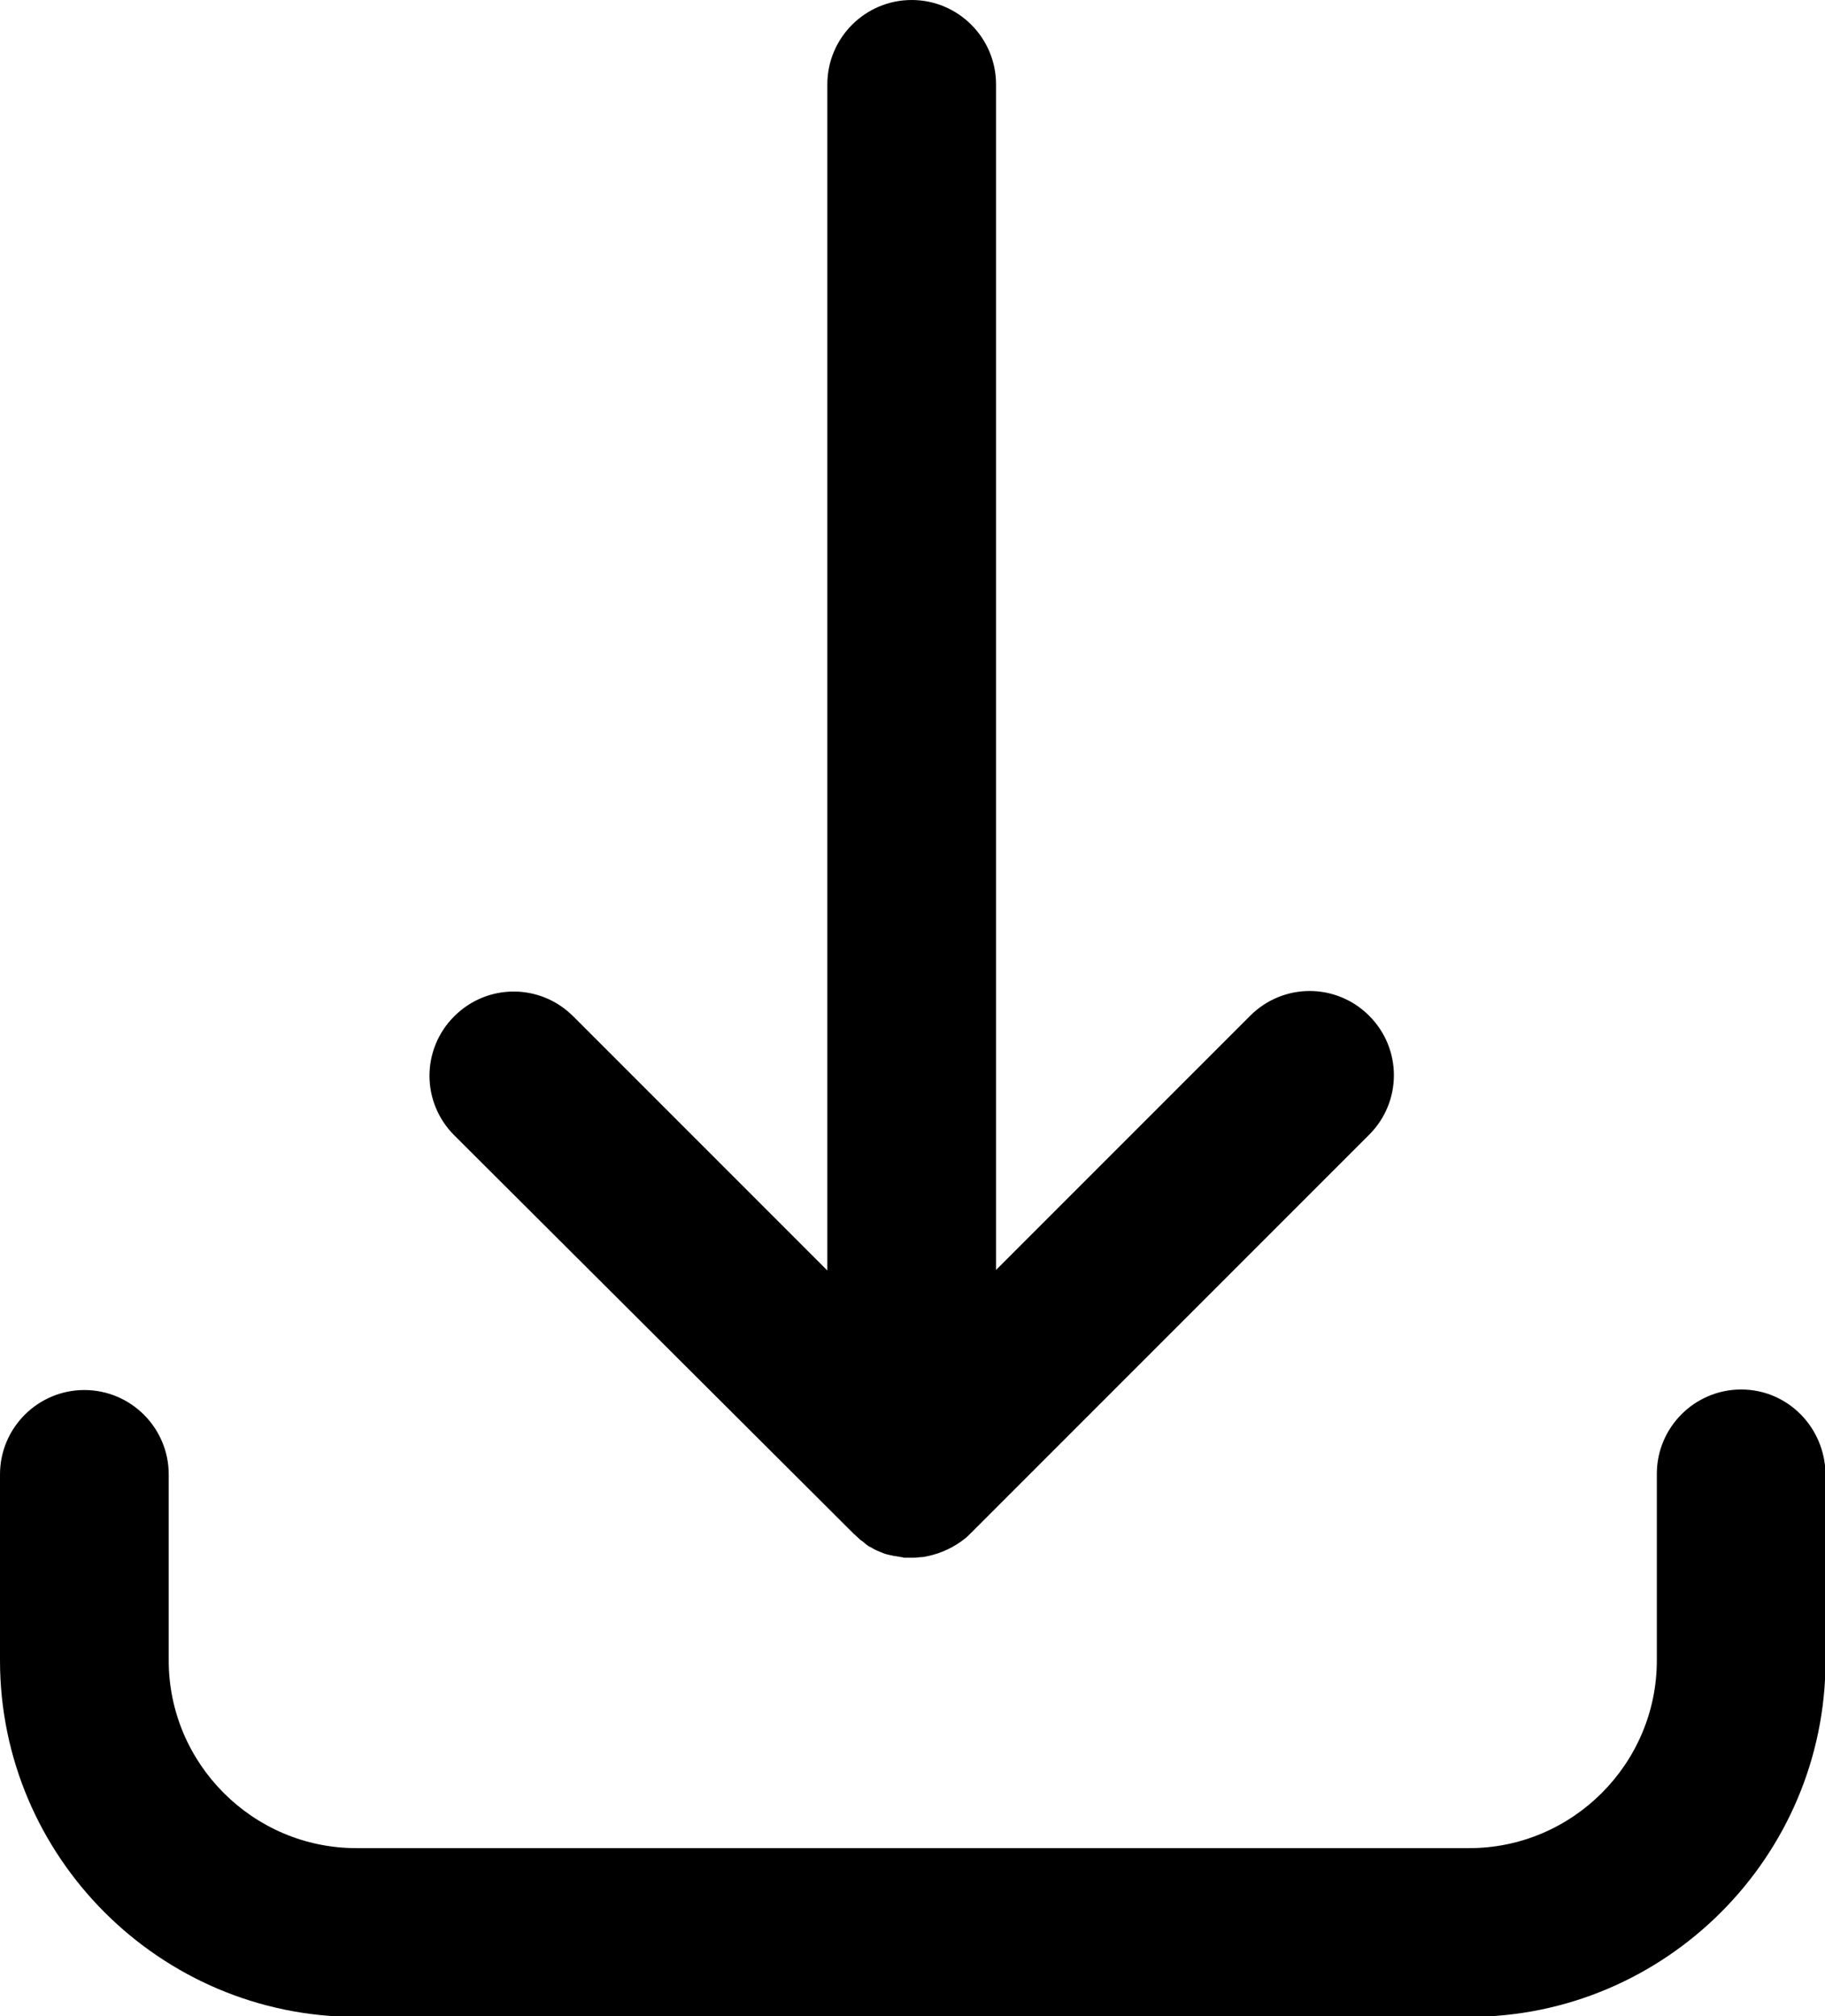
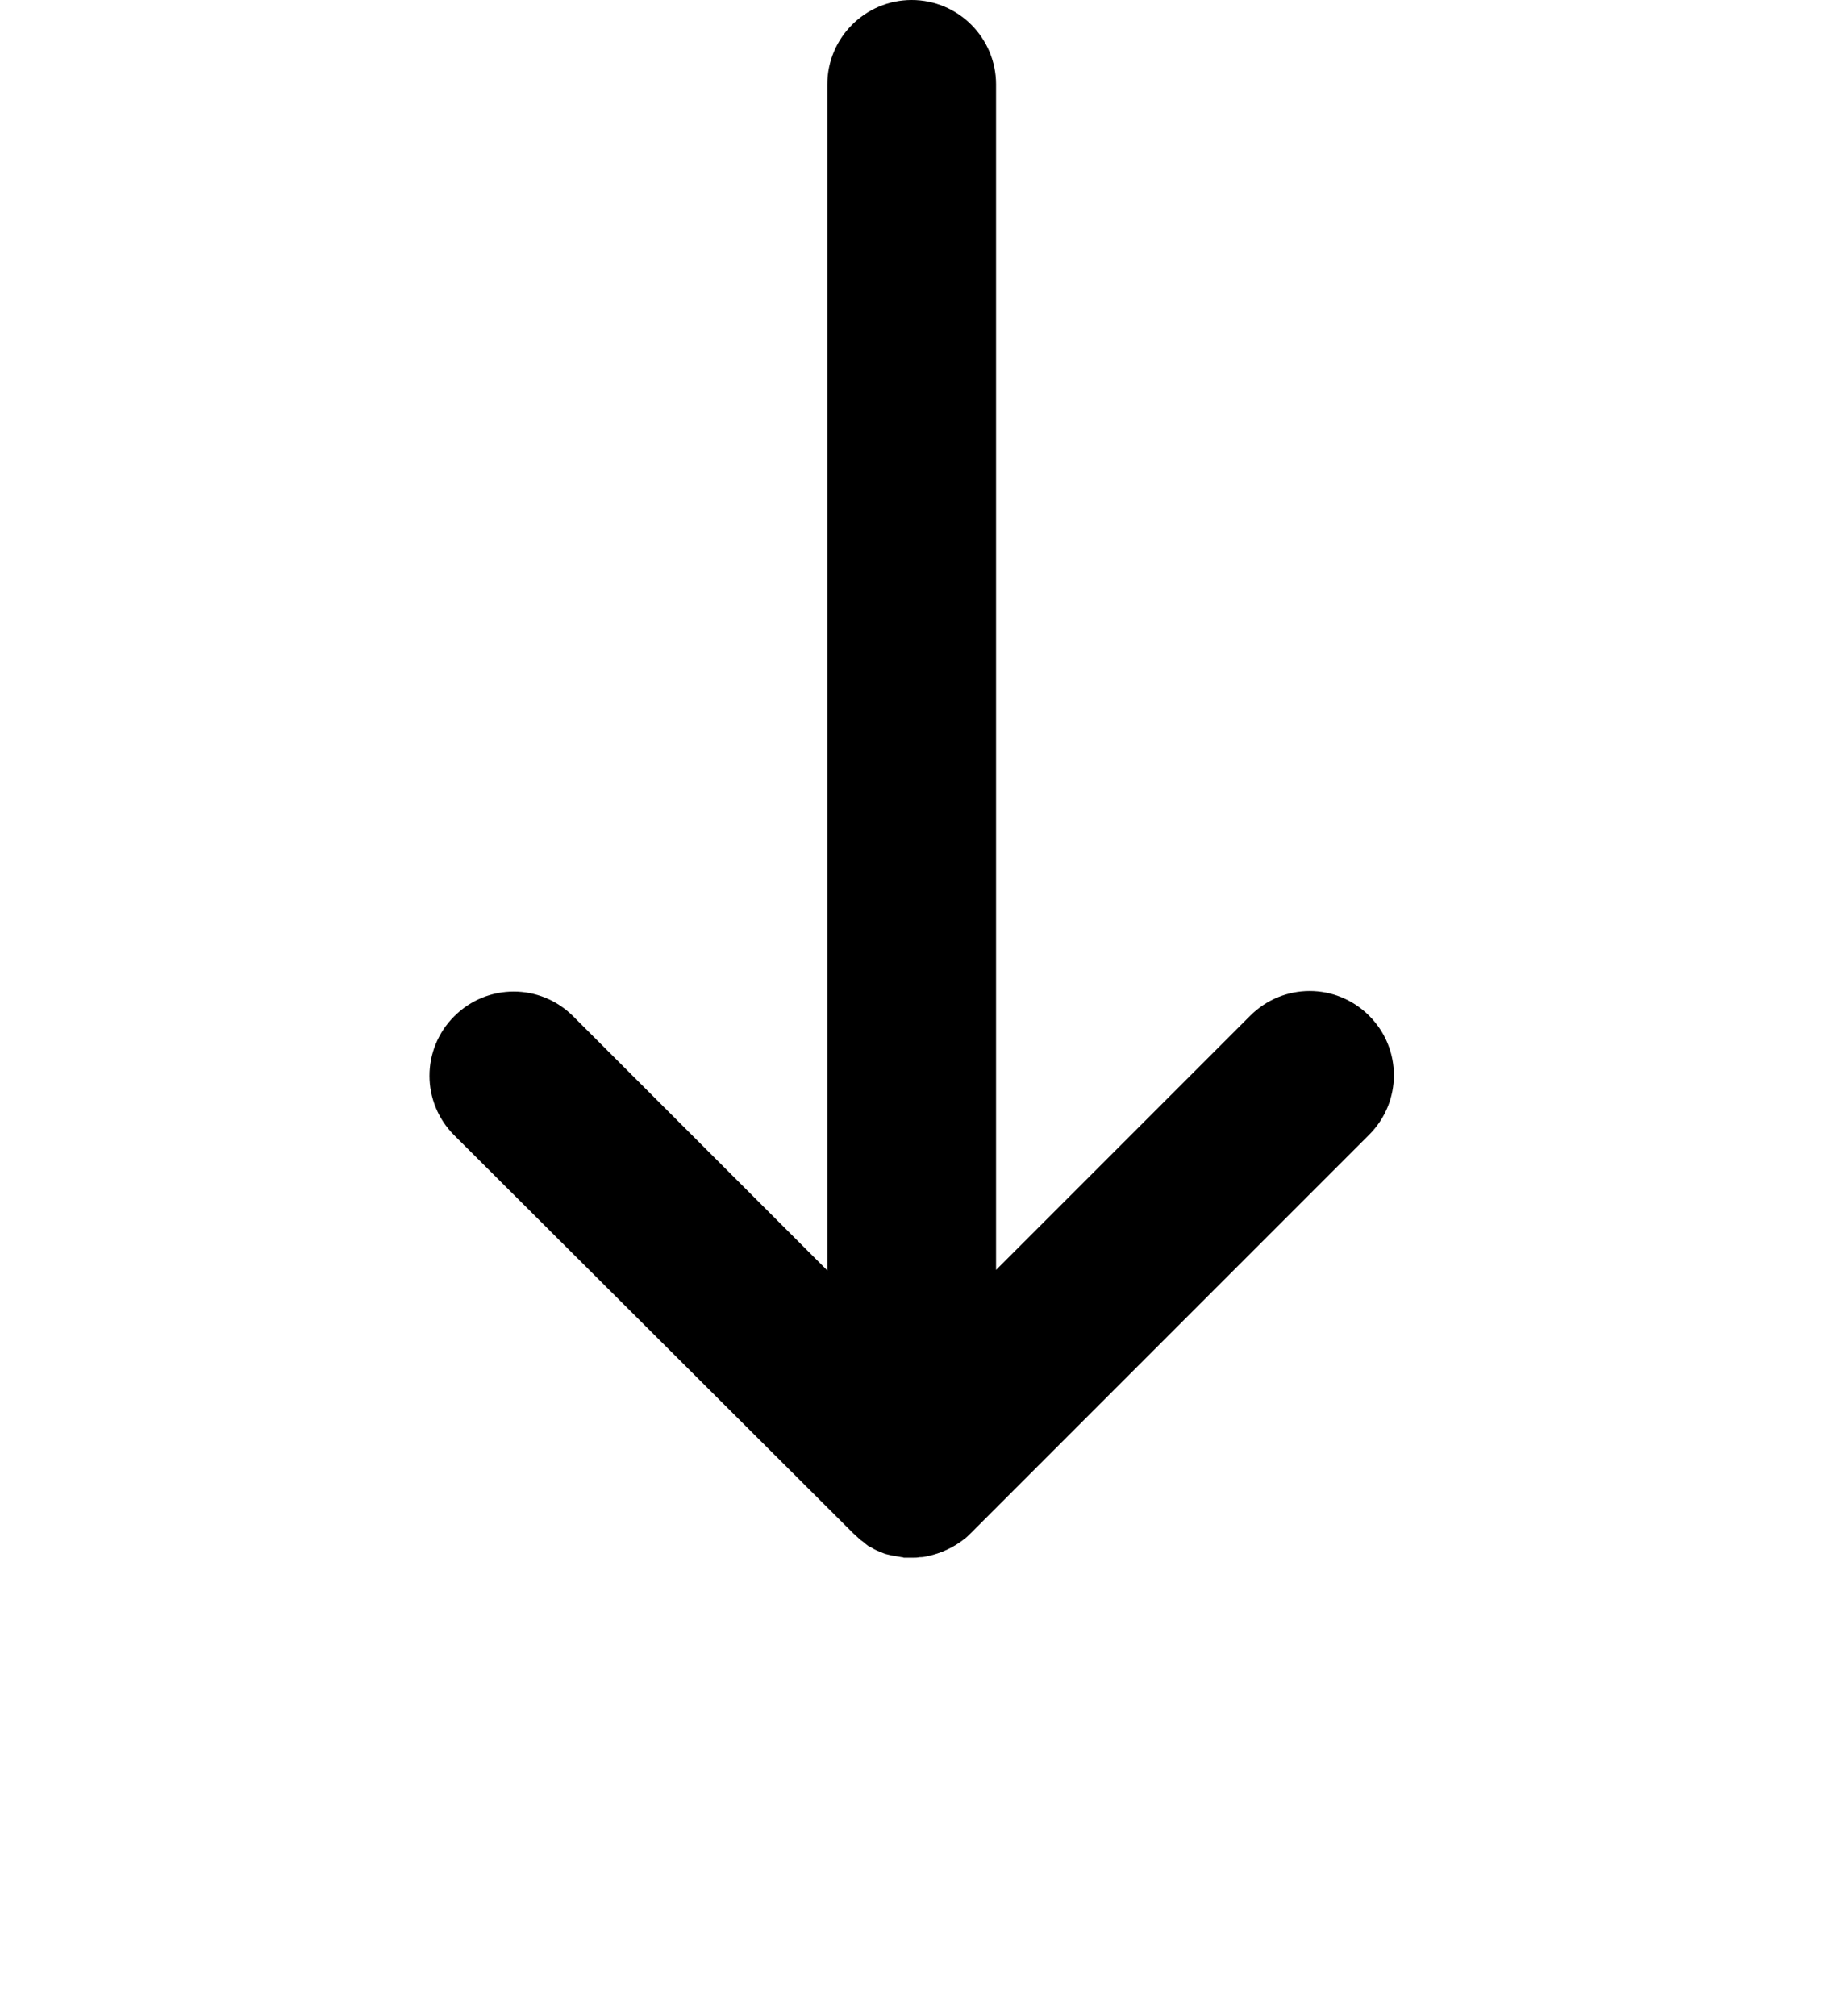
<svg xmlns="http://www.w3.org/2000/svg" id="Слой_1" x="0px" y="0px" viewBox="0 0 337.5 372.8" style="enable-background:new 0 0 337.5 372.8;" xml:space="preserve">
  <g>
-     <path d="M322,256.9c-8.6,0-15.6,7-15.6,15.6V307c0,19.1-15.6,34.7-34.7,34.7H65.9c-19.1,0-34.7-15.6-34.7-34.7v-34.4 c0-8.6-7-15.6-15.6-15.6c-8.6,0-15.6,7-15.6,15.6V307c0,36.3,29.6,65.9,65.9,65.9h205.8c36.3,0,65.9-29.6,65.9-65.9v-34.4 C337.5,263.9,330.6,256.9,322,256.9z" />
    <path d="M157.8,283.5C157.8,283.6,157.8,283.6,157.8,283.5c0.4,0.4,0.8,0.7,1.1,1c0.1,0.1,0.1,0.1,0.2,0.2c0.3,0.2,0.6,0.4,0.9,0.7 c0.1,0.1,0.3,0.2,0.4,0.3c0.2,0.2,0.5,0.3,0.7,0.4c0.2,0.1,0.3,0.2,0.5,0.3c0.4,0.2,0.8,0.4,1.1,0.5c0,0,0,0,0,0 c0.5,0.2,0.9,0.4,1.4,0.5c0,0,0,0,0,0c0.4,0.1,0.9,0.2,1.3,0.3c0.1,0,0.1,0,0.2,0c0.4,0.1,0.7,0.1,1.1,0.2c0.1,0,0.3,0,0.4,0.1 c0.3,0,0.5,0,0.8,0c0.2,0,0.5,0,0.7,0c0.1,0,0.1,0,0.2,0c0.4,0,0.9,0,1.3-0.1c0.1,0,0.1,0,0.2,0c0.4,0,0.9-0.1,1.3-0.2c0,0,0,0,0,0 c2.4-0.5,4.8-1.6,6.8-3.2c0.4-0.3,0.8-0.7,1.2-1.1l73.6-73.6c6.1-6.1,6.1-15.9,0-22c-6.1-6.1-15.9-6.1-22,0l-47,47V15.6 c0-8.6-7-15.6-15.6-15.6c-8.6,0-15.6,7-15.6,15.6v219.3l-47-47c-6.1-6.1-15.9-6.1-22,0c-6.1,6.1-6.1,15.9,0,22L157.8,283.5z" />
  </g>
</svg>